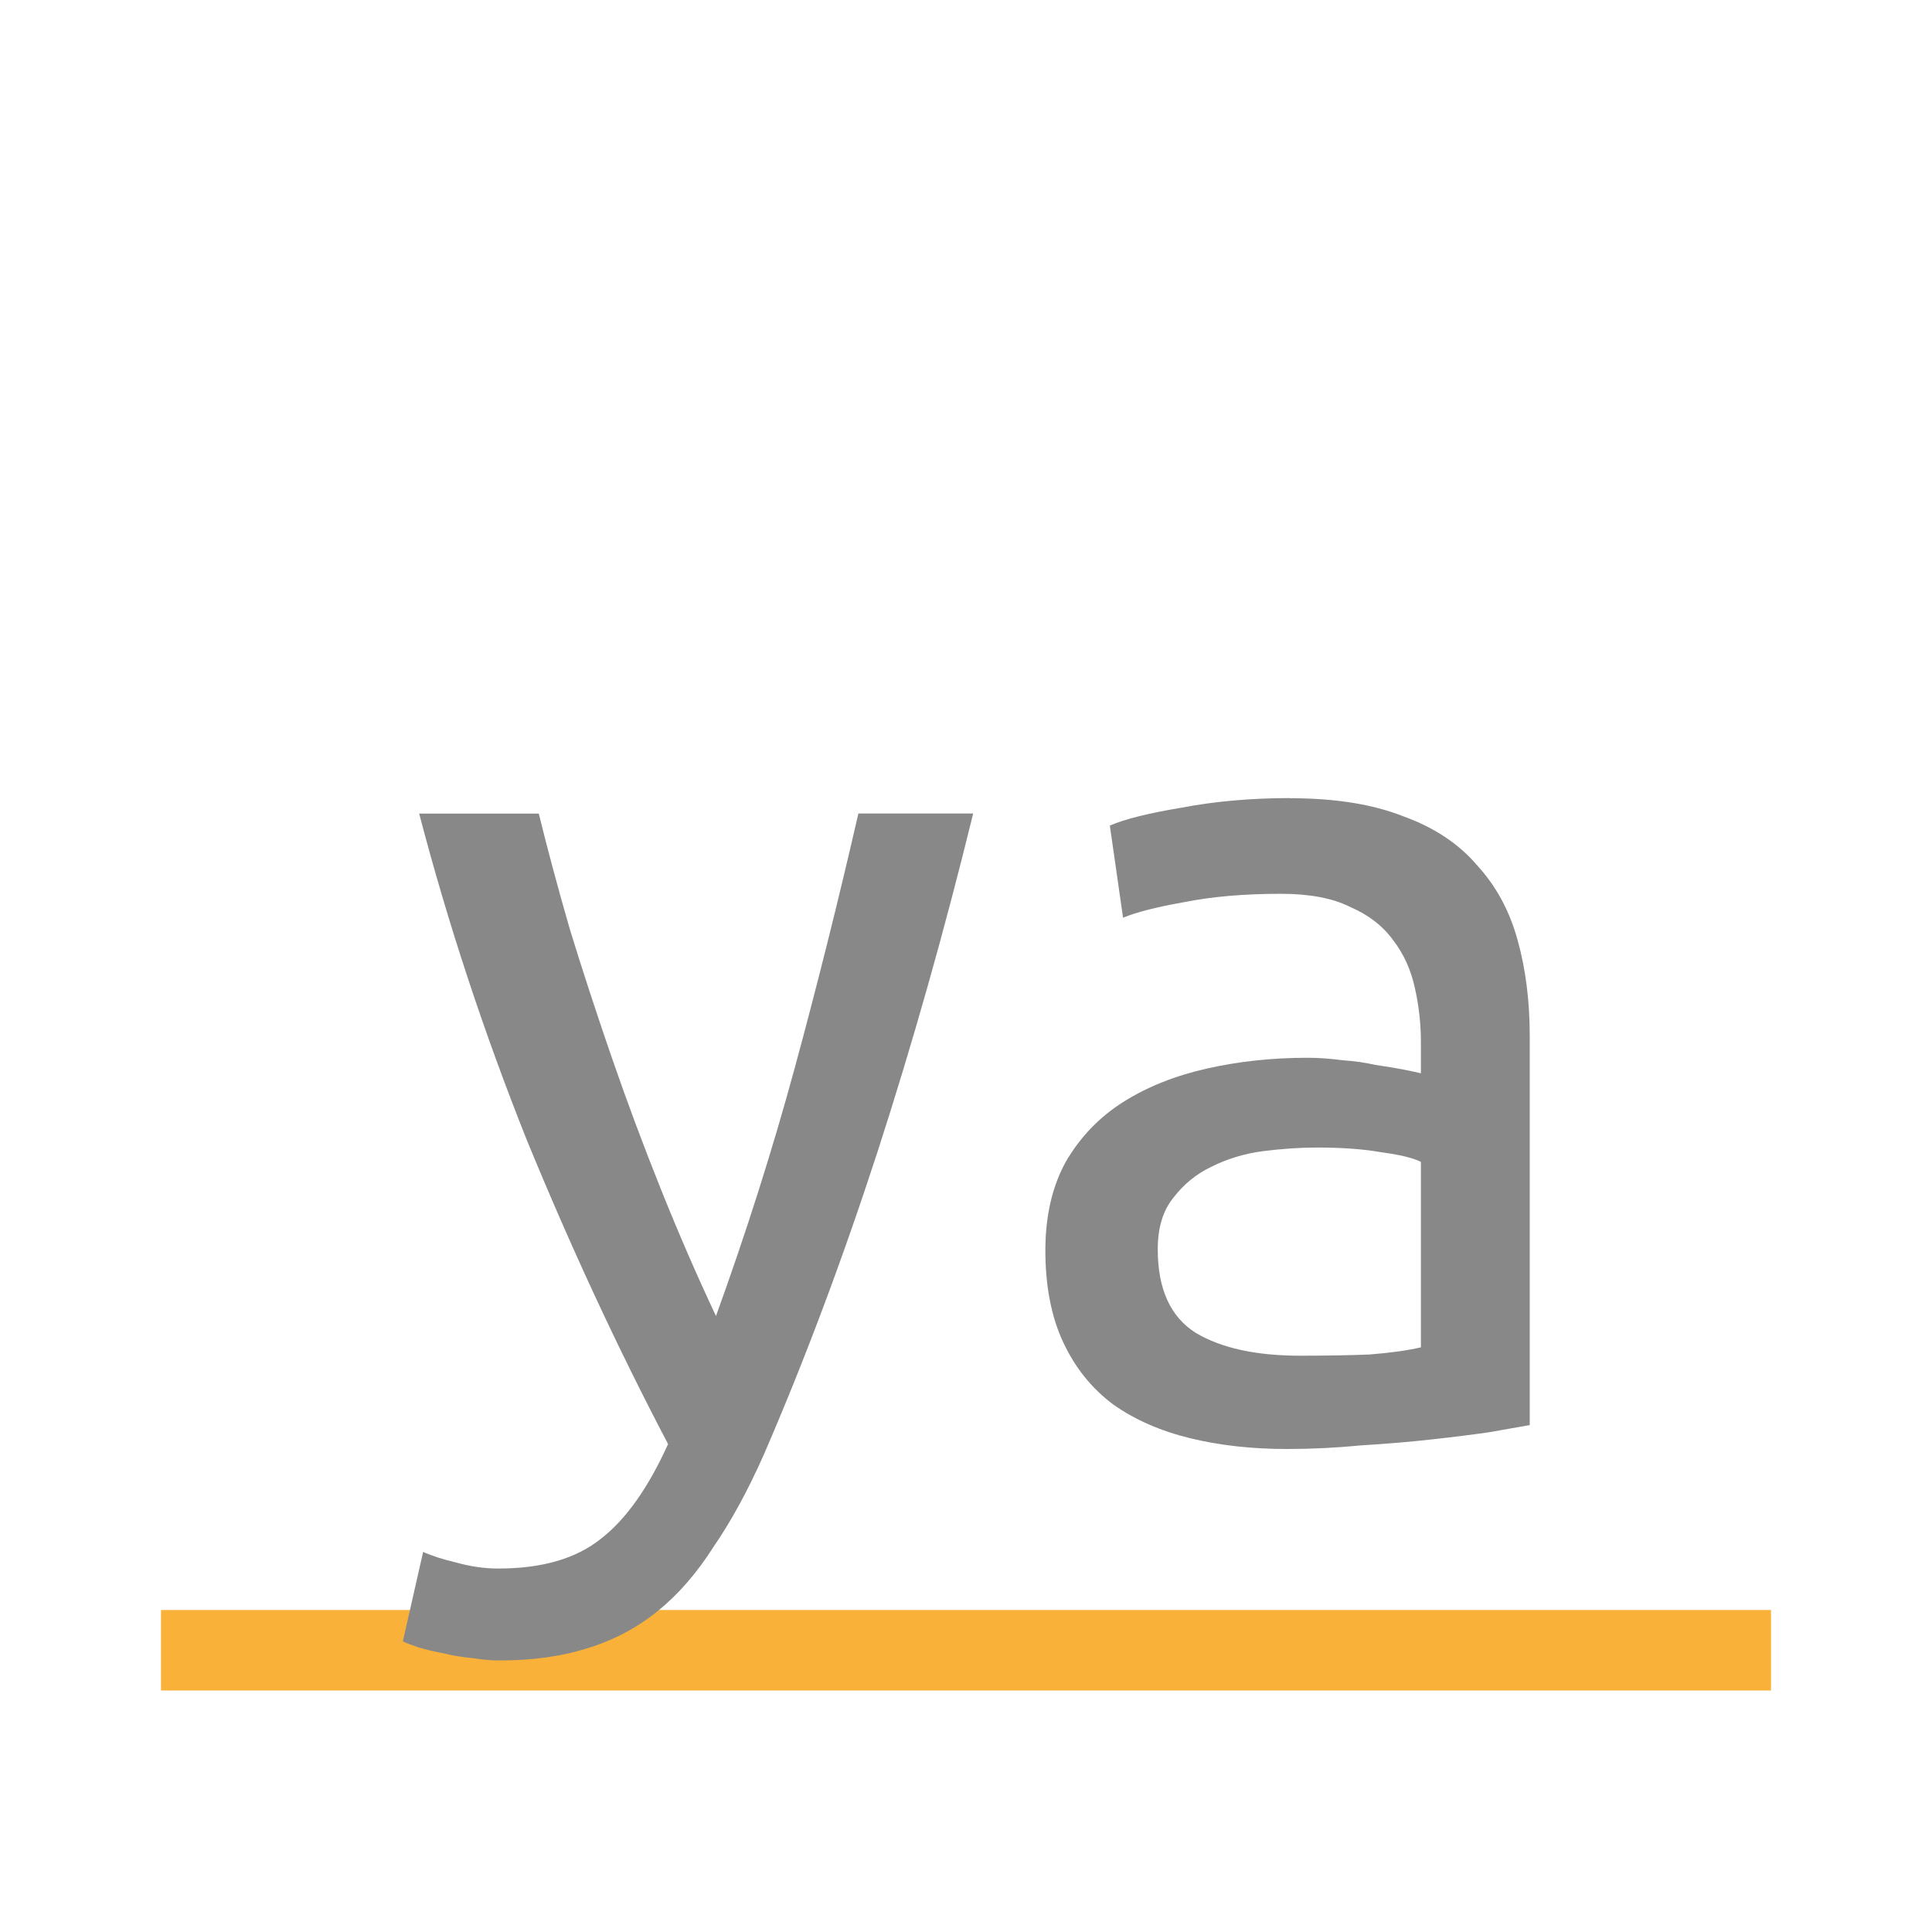
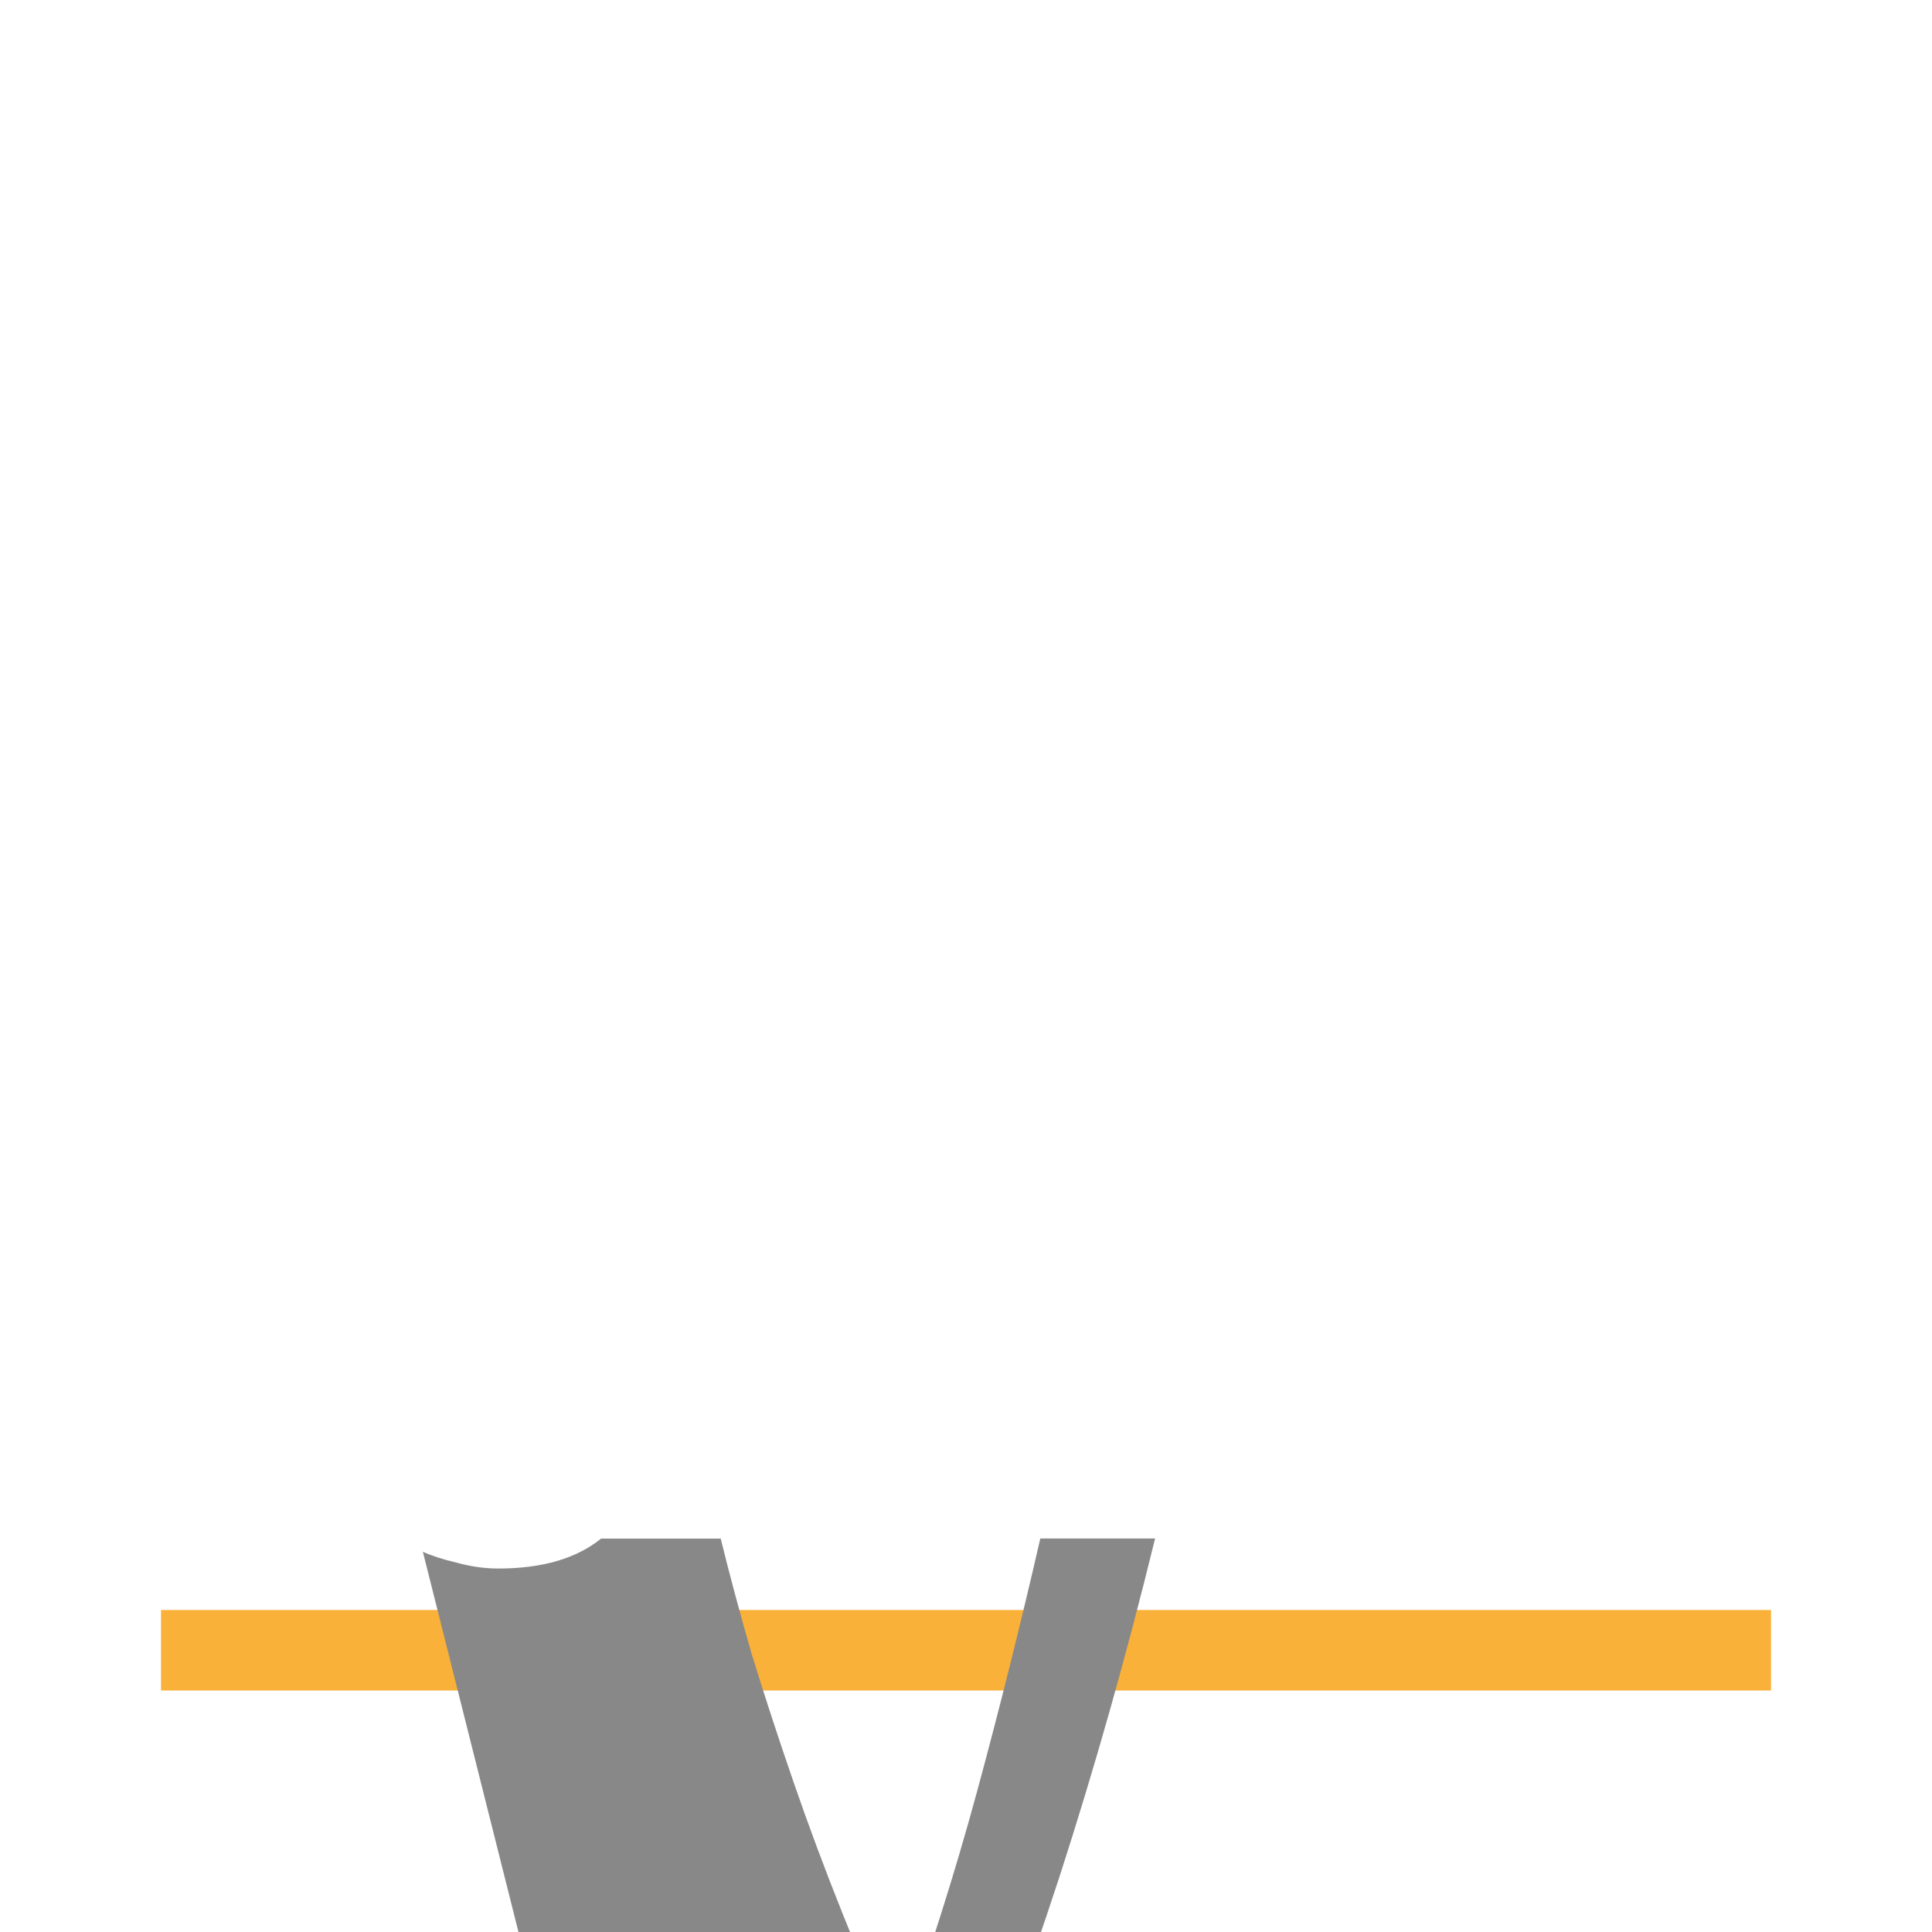
<svg xmlns="http://www.w3.org/2000/svg" viewBox="0 0 24 24">
  <rect height="20" x="-21" y="2" style="fill:#f9b13a;opacity:1;fill-opacity:1;stroke:none;fill-rule:nonzero" width="1" transform="matrix(0 -1 1 0 0 0)" />
-   <path d="m 5.253 19.277 q 0.164 0.074 0.416 0.134 0.268 0.074 0.52 0.074 0.817 0 1.278 -0.372 q 0.461 -0.356 0.832 -1.174 -0.936 -1.783 -1.754 -3.775 -0.802 -2.01 -1.338 -4.057 l 1.486 0 q 0.164 0.669 0.387 1.441 0.238 0.773 0.52 1.59 0.282 0.817 0.61 1.635 0.327 0.817 0.684 1.575 0.565 -1.56 0.981 -3.091 0.416 -1.531 0.788 -3.151 l 1.426 0 q -0.535 2.185 -1.189 4.205 -0.654 2.01 -1.412 3.76 -0.297 0.669 -0.624 1.144 -0.312 0.491 -0.698 0.802 -0.387 0.312 -0.877 0.461 -0.475 0.149 -1.082 0.149 -0.164 0 -0.342 -0.03 q -0.178 -0.015 -0.356 -0.059 -0.164 -0.03 -0.312 -0.074 -0.134 -0.045 -0.193 -0.074 l 0.253 -1.115 z" style="fill:#888888;fill-opacity:1" />
-   <path d="m 16.15 16.841 q 0.491 0 0.862 -0.015 0.387 -0.03 0.639 -0.089 l 0 -2.304 q -0.149 -0.074 -0.491 -0.119 -0.327 -0.059 -0.802 -0.059 -0.312 0 -0.669 0.045 -0.342 0.045 -0.639 0.193 -0.282 0.134 -0.475 0.387 -0.193 0.238 -0.193 0.639 0 0.743 0.475 1.04 0.475 0.282 1.293 0.282 z m -0.119 -6.925 q 0.832 0 1.397 0.223 0.579 0.208 0.921 0.61 0.356 0.387 0.505 0.936 0.149 0.535 0.149 1.189 l 0 4.829 q -0.178 0.03 -0.505 0.089 -0.312 0.045 -0.713 0.089 -0.401 0.045 -0.877 0.074 -0.461 0.045 -0.921 0.045 -0.654 0 -1.203 -0.134 -0.55 -0.134 -0.951 -0.416 -0.401 -0.297 -0.624 -0.773 -0.223 -0.475 -0.223 -1.144 0 -0.639 0.253 -1.1 0.268 -0.461 0.713 -0.743 0.446 -0.282 1.04 -0.416 0.594 -0.134 1.248 -0.134 0.208 0 0.431 0.03 0.223 0.015 0.416 0.059 0.208 0.03 0.356 0.059 0.149 0.03 0.208 0.045 l 0 -0.387 q 0 -0.342 -0.074 -0.669 -0.074 -0.342 -0.268 -0.594 -0.193 -0.268 -0.535 -0.416 -0.327 -0.164 -0.862 -0.164 -0.684 0 -1.203 0.104 -0.505 0.089 -0.758 0.193 l -0.164 -1.144 q 0.268 -0.119 0.892 -0.223 0.624 -0.119 1.352 -0.119 z" style="fill:#888888;fill-opacity:1" />
+   <path d="m 5.253 19.277 q 0.164 0.074 0.416 0.134 0.268 0.074 0.52 0.074 0.817 0 1.278 -0.372 l 1.486 0 q 0.164 0.669 0.387 1.441 0.238 0.773 0.52 1.59 0.282 0.817 0.61 1.635 0.327 0.817 0.684 1.575 0.565 -1.56 0.981 -3.091 0.416 -1.531 0.788 -3.151 l 1.426 0 q -0.535 2.185 -1.189 4.205 -0.654 2.01 -1.412 3.76 -0.297 0.669 -0.624 1.144 -0.312 0.491 -0.698 0.802 -0.387 0.312 -0.877 0.461 -0.475 0.149 -1.082 0.149 -0.164 0 -0.342 -0.03 q -0.178 -0.015 -0.356 -0.059 -0.164 -0.03 -0.312 -0.074 -0.134 -0.045 -0.193 -0.074 l 0.253 -1.115 z" style="fill:#888888;fill-opacity:1" />
</svg>